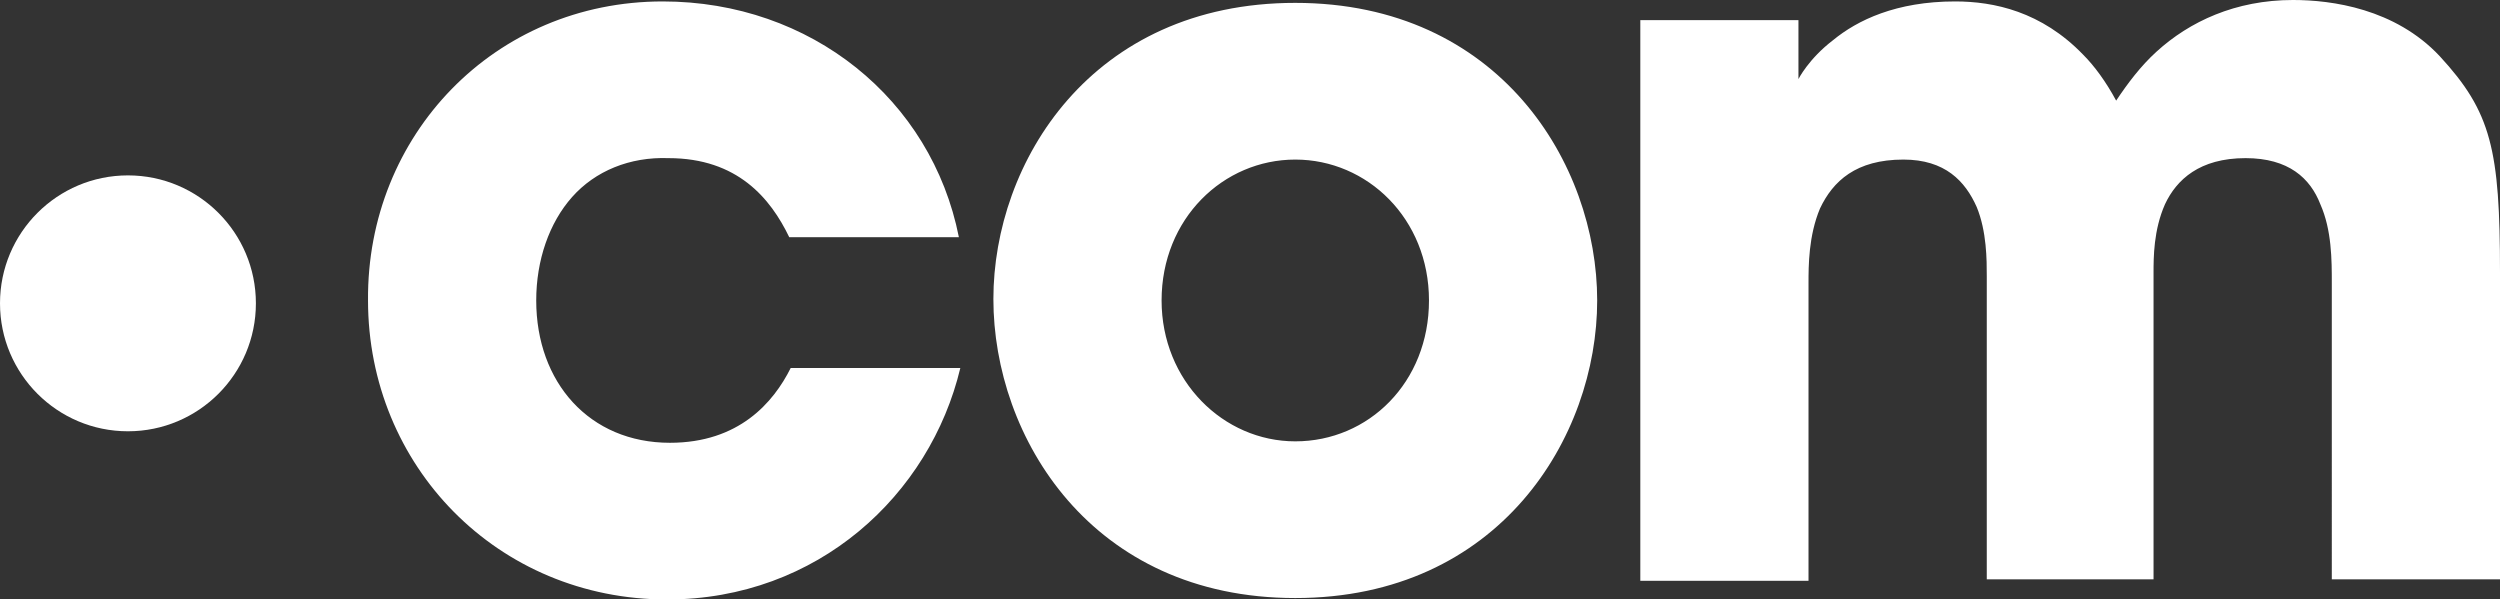
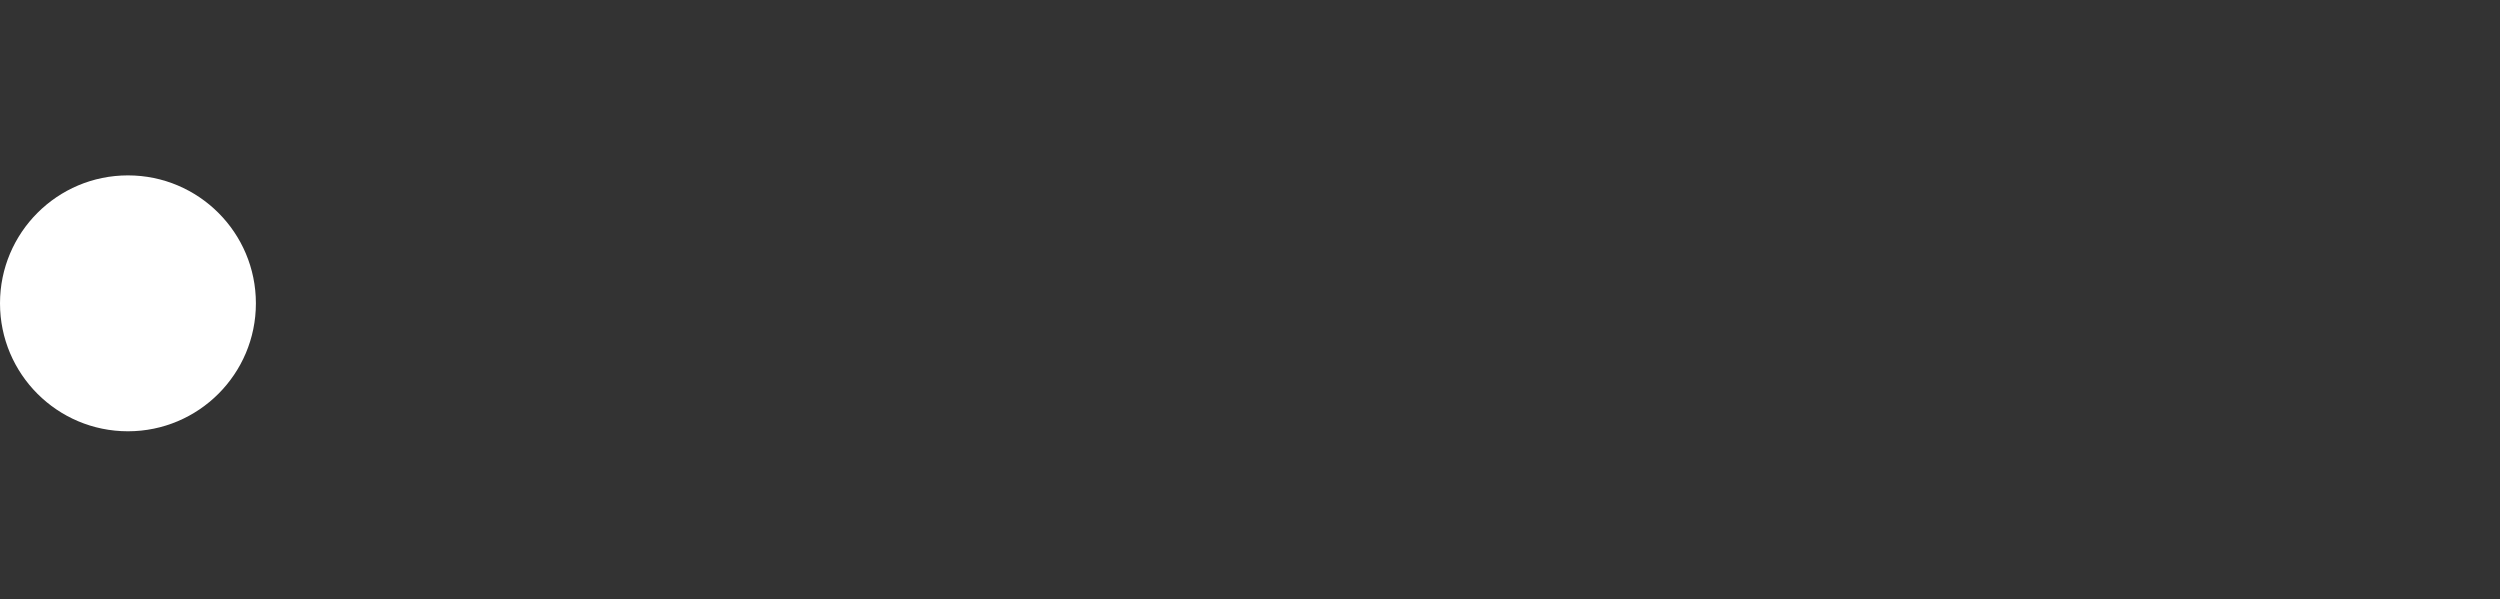
<svg xmlns="http://www.w3.org/2000/svg" version="1.1" id="Layer_1" x="0px" y="0px" viewBox="0 0 173.9 41.7" style="enable-background:new 0 0 173.9 41.7;" xml:space="preserve">
  <rect x="0" y="0" width="173.9" height="41.7" fill="#333333" stroke="none" />
  <style type="text/css">
	.st0{fill:#FFFFFF;}
</style>
-   <path class="st0" d="M66.8,25.6c-2.1,8.8-9.9,16.1-20.4,16.1c-11.8,0-20.8-9.3-20.8-20.8C25.5,9.4,34.4,0.1,46.1,0.1  c10.3,0,18.7,6.8,20.6,16.4H54.9c-1.3-2.7-3.6-5.5-8.4-5.5c-2.7-0.1-5.1,0.9-6.7,2.7c-1.6,1.8-2.5,4.4-2.5,7.2  c0,5.7,3.7,9.9,9.3,9.9c4.8,0,7.2-2.8,8.4-5.2C55,25.6,66.8,25.6,66.8,25.6z M69.1,20.8c0-9.5,6.8-20.6,21-20.6s21,11.2,21,20.7  s-6.8,20.7-21,20.7S69.1,30.4,69.1,20.8z M80.8,20.9c0,5.6,4.3,9.8,9.3,9.8c5.1,0,9.3-4.1,9.3-9.8s-4.3-9.8-9.3-9.8  S80.8,15.2,80.8,20.9z M114.2,1.4h10.9v4.1c0,0,0.7-1.4,2.4-2.7c1.7-1.4,4.4-2.7,8.5-2.7c2.7,0,6,0.7,8.9,3.7  c0.8,0.8,1.6,1.9,2.3,3.2c0.8-1.2,1.7-2.4,2.8-3.4c2.3-2.1,5.5-3.6,9.5-3.6c2.7,0,7.1,0.6,10.2,3.9c3.6,3.9,4.2,6.5,4.2,15.1v21.3  h-11.7V19.7c0-1.6,0-3.7-0.8-5.5c-0.7-1.8-2.2-3.2-5.2-3.2c-3.2,0-4.8,1.5-5.6,3.2c-0.8,1.8-0.8,3.7-0.8,4.8v21.3h-11.6V19.2  c0-1.1,0-3.1-0.7-4.8c-0.8-1.8-2.2-3.3-5.1-3.3c-3.3,0-4.9,1.5-5.8,3.4c-0.8,1.9-0.8,4-0.8,5.2v20.7h-11.7v-39L114.2,1.4z" />
  <circle class="st0" cx="8.9" cy="21.1" r="8.9" />
</svg>